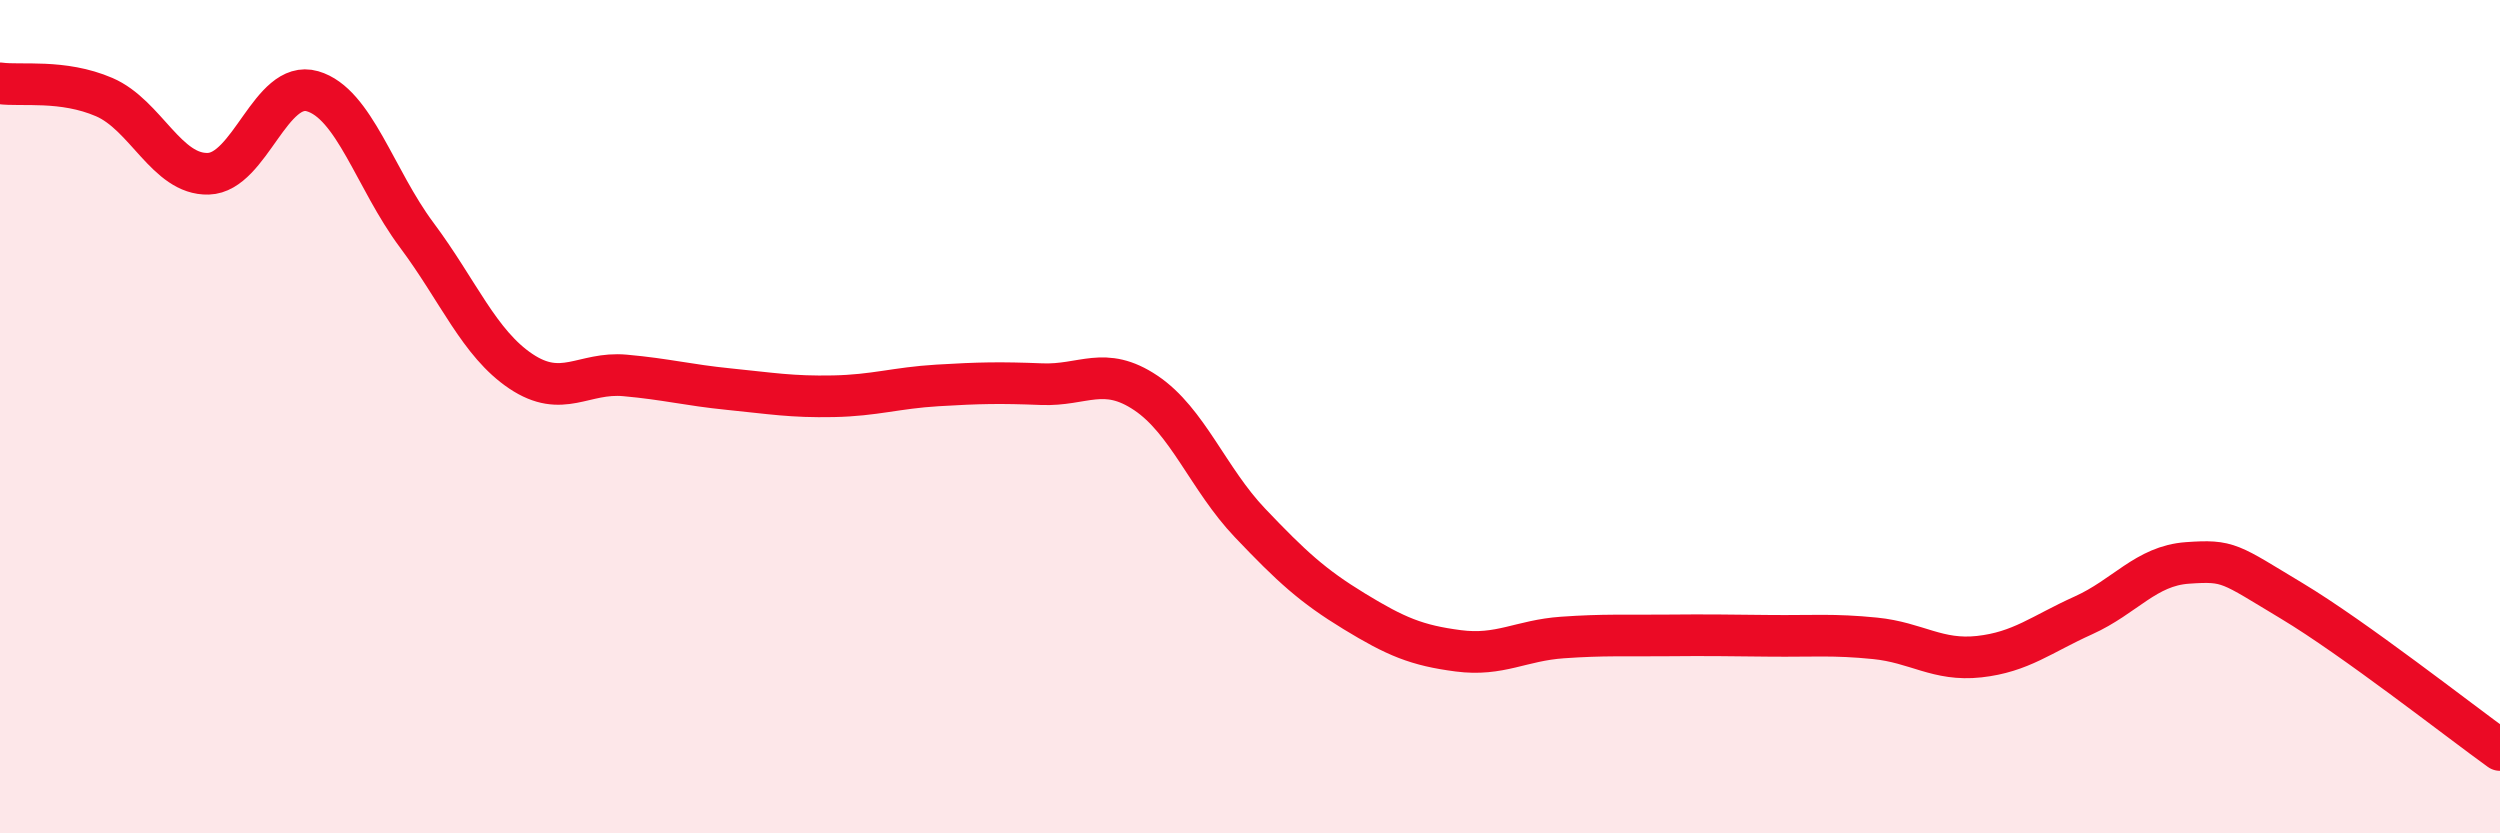
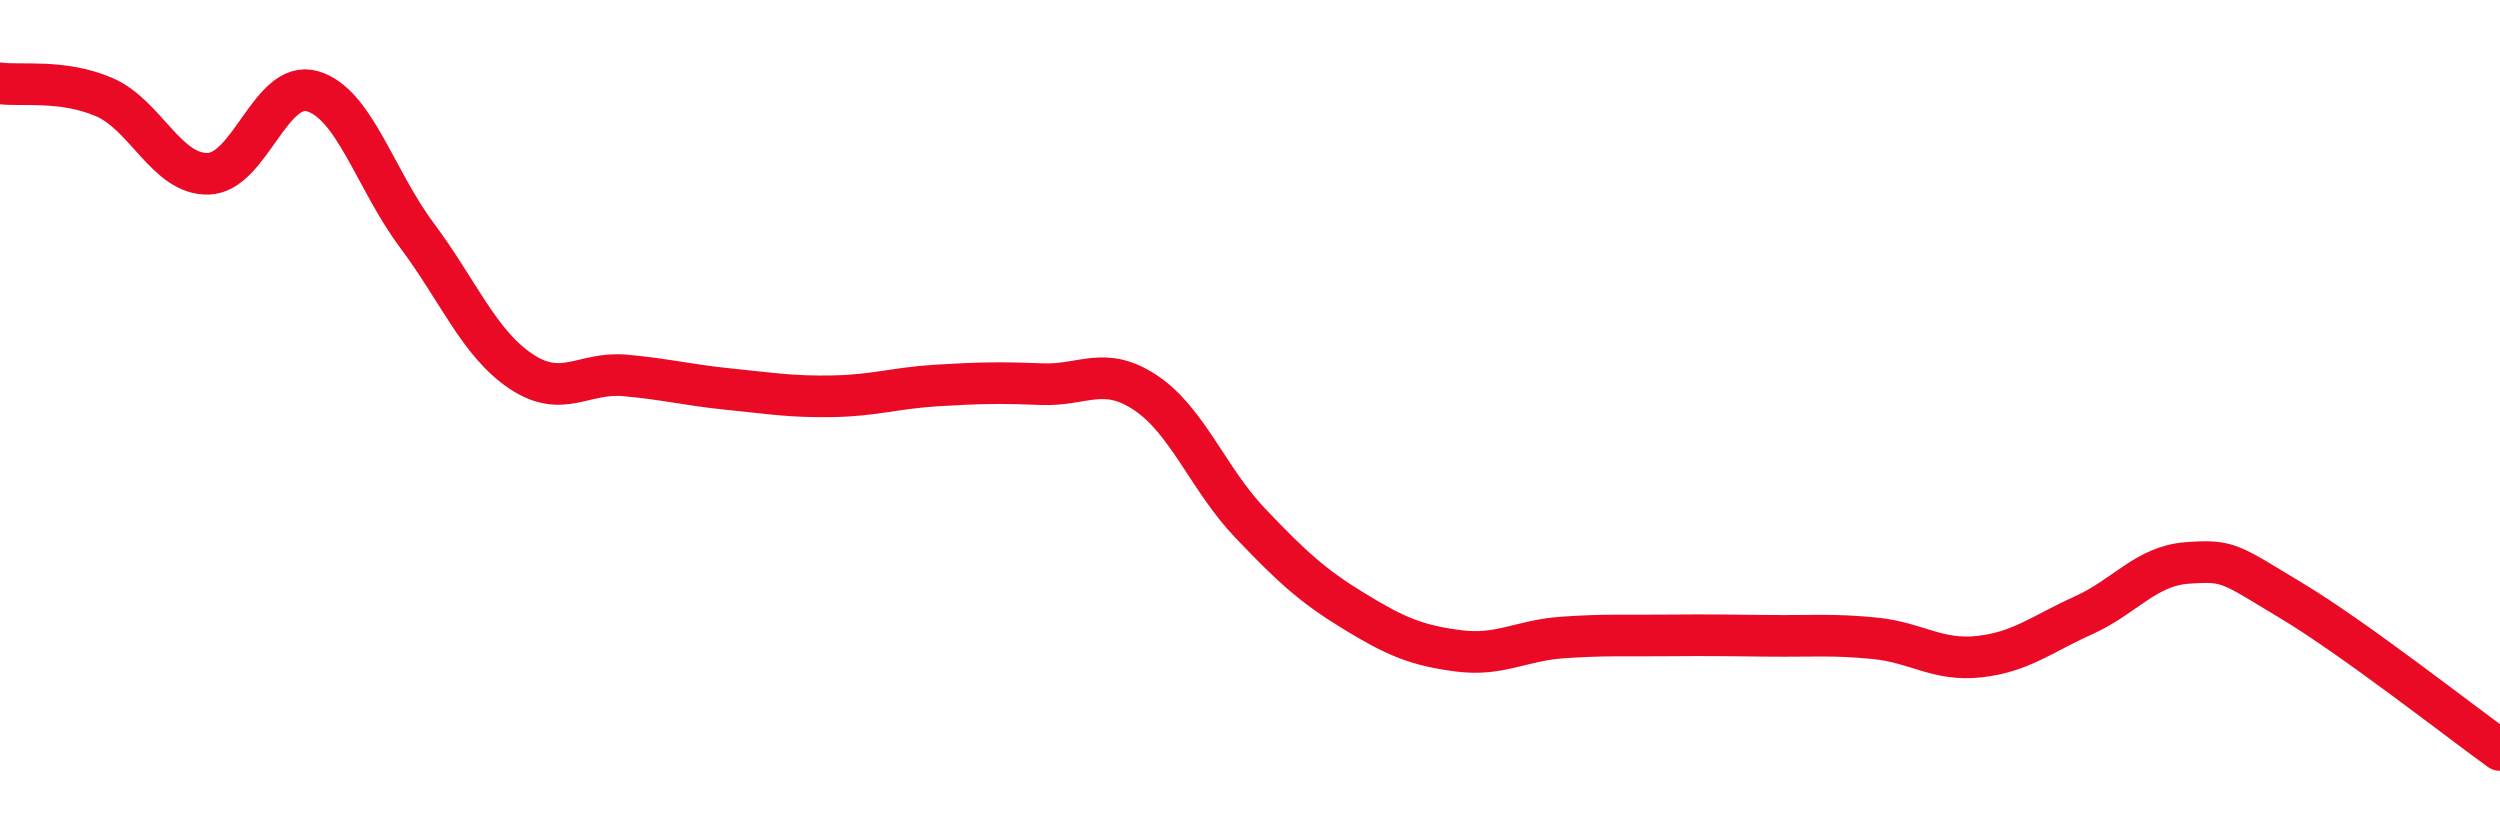
<svg xmlns="http://www.w3.org/2000/svg" width="60" height="20" viewBox="0 0 60 20">
-   <path d="M 0,2 C 0.5,2.07 1.5,1.9 2.5,2.33 C 3.5,2.76 4,4.2 5,4.17 C 6,4.14 6.5,1.9 7.5,2.19 C 8.5,2.48 9,4.3 10,5.64 C 11,6.98 11.5,8.24 12.5,8.91 C 13.5,9.58 14,8.92 15,9.01 C 16,9.1 16.5,9.24 17.5,9.34 C 18.5,9.44 19,9.53 20,9.51 C 21,9.49 21.5,9.31 22.5,9.25 C 23.5,9.19 24,9.18 25,9.22 C 26,9.26 26.5,8.76 27.5,9.43 C 28.5,10.1 29,11.5 30,12.55 C 31,13.6 31.5,14.06 32.5,14.67 C 33.5,15.28 34,15.49 35,15.62 C 36,15.75 36.5,15.37 37.5,15.3 C 38.5,15.23 39,15.26 40,15.25 C 41,15.24 41.5,15.25 42.5,15.26 C 43.5,15.27 44,15.22 45,15.32 C 46,15.42 46.5,15.87 47.5,15.76 C 48.5,15.65 49,15.22 50,14.77 C 51,14.32 51.5,13.58 52.5,13.51 C 53.5,13.44 53.5,13.52 55,14.42 C 56.5,15.32 59,17.28 60,18L60 20L0 20Z" fill="#EB0A25" opacity="0.1" stroke-linecap="round" stroke-linejoin="round" />
  <path d="M 0,2 C 0.5,2.07 1.5,1.9 2.5,2.33 C 3.5,2.76 4,4.2 5,4.17 C 6,4.14 6.5,1.9 7.5,2.19 C 8.5,2.48 9,4.3 10,5.64 C 11,6.98 11.5,8.24 12.5,8.91 C 13.5,9.58 14,8.92 15,9.01 C 16,9.1 16.5,9.24 17.5,9.34 C 18.5,9.44 19,9.53 20,9.51 C 21,9.49 21.5,9.31 22.5,9.25 C 23.5,9.19 24,9.18 25,9.22 C 26,9.26 26.5,8.76 27.5,9.43 C 28.5,10.1 29,11.5 30,12.55 C 31,13.6 31.5,14.06 32.5,14.67 C 33.5,15.28 34,15.49 35,15.62 C 36,15.75 36.5,15.37 37.5,15.3 C 38.5,15.23 39,15.26 40,15.25 C 41,15.24 41.5,15.25 42.5,15.26 C 43.5,15.27 44,15.22 45,15.32 C 46,15.42 46.5,15.87 47.5,15.76 C 48.5,15.65 49,15.22 50,14.77 C 51,14.32 51.5,13.58 52.5,13.51 C 53.5,13.44 53.5,13.52 55,14.42 C 56.5,15.32 59,17.28 60,18" stroke="#EB0A25" stroke-width="1" fill="none" stroke-linecap="round" stroke-linejoin="round" />
</svg>